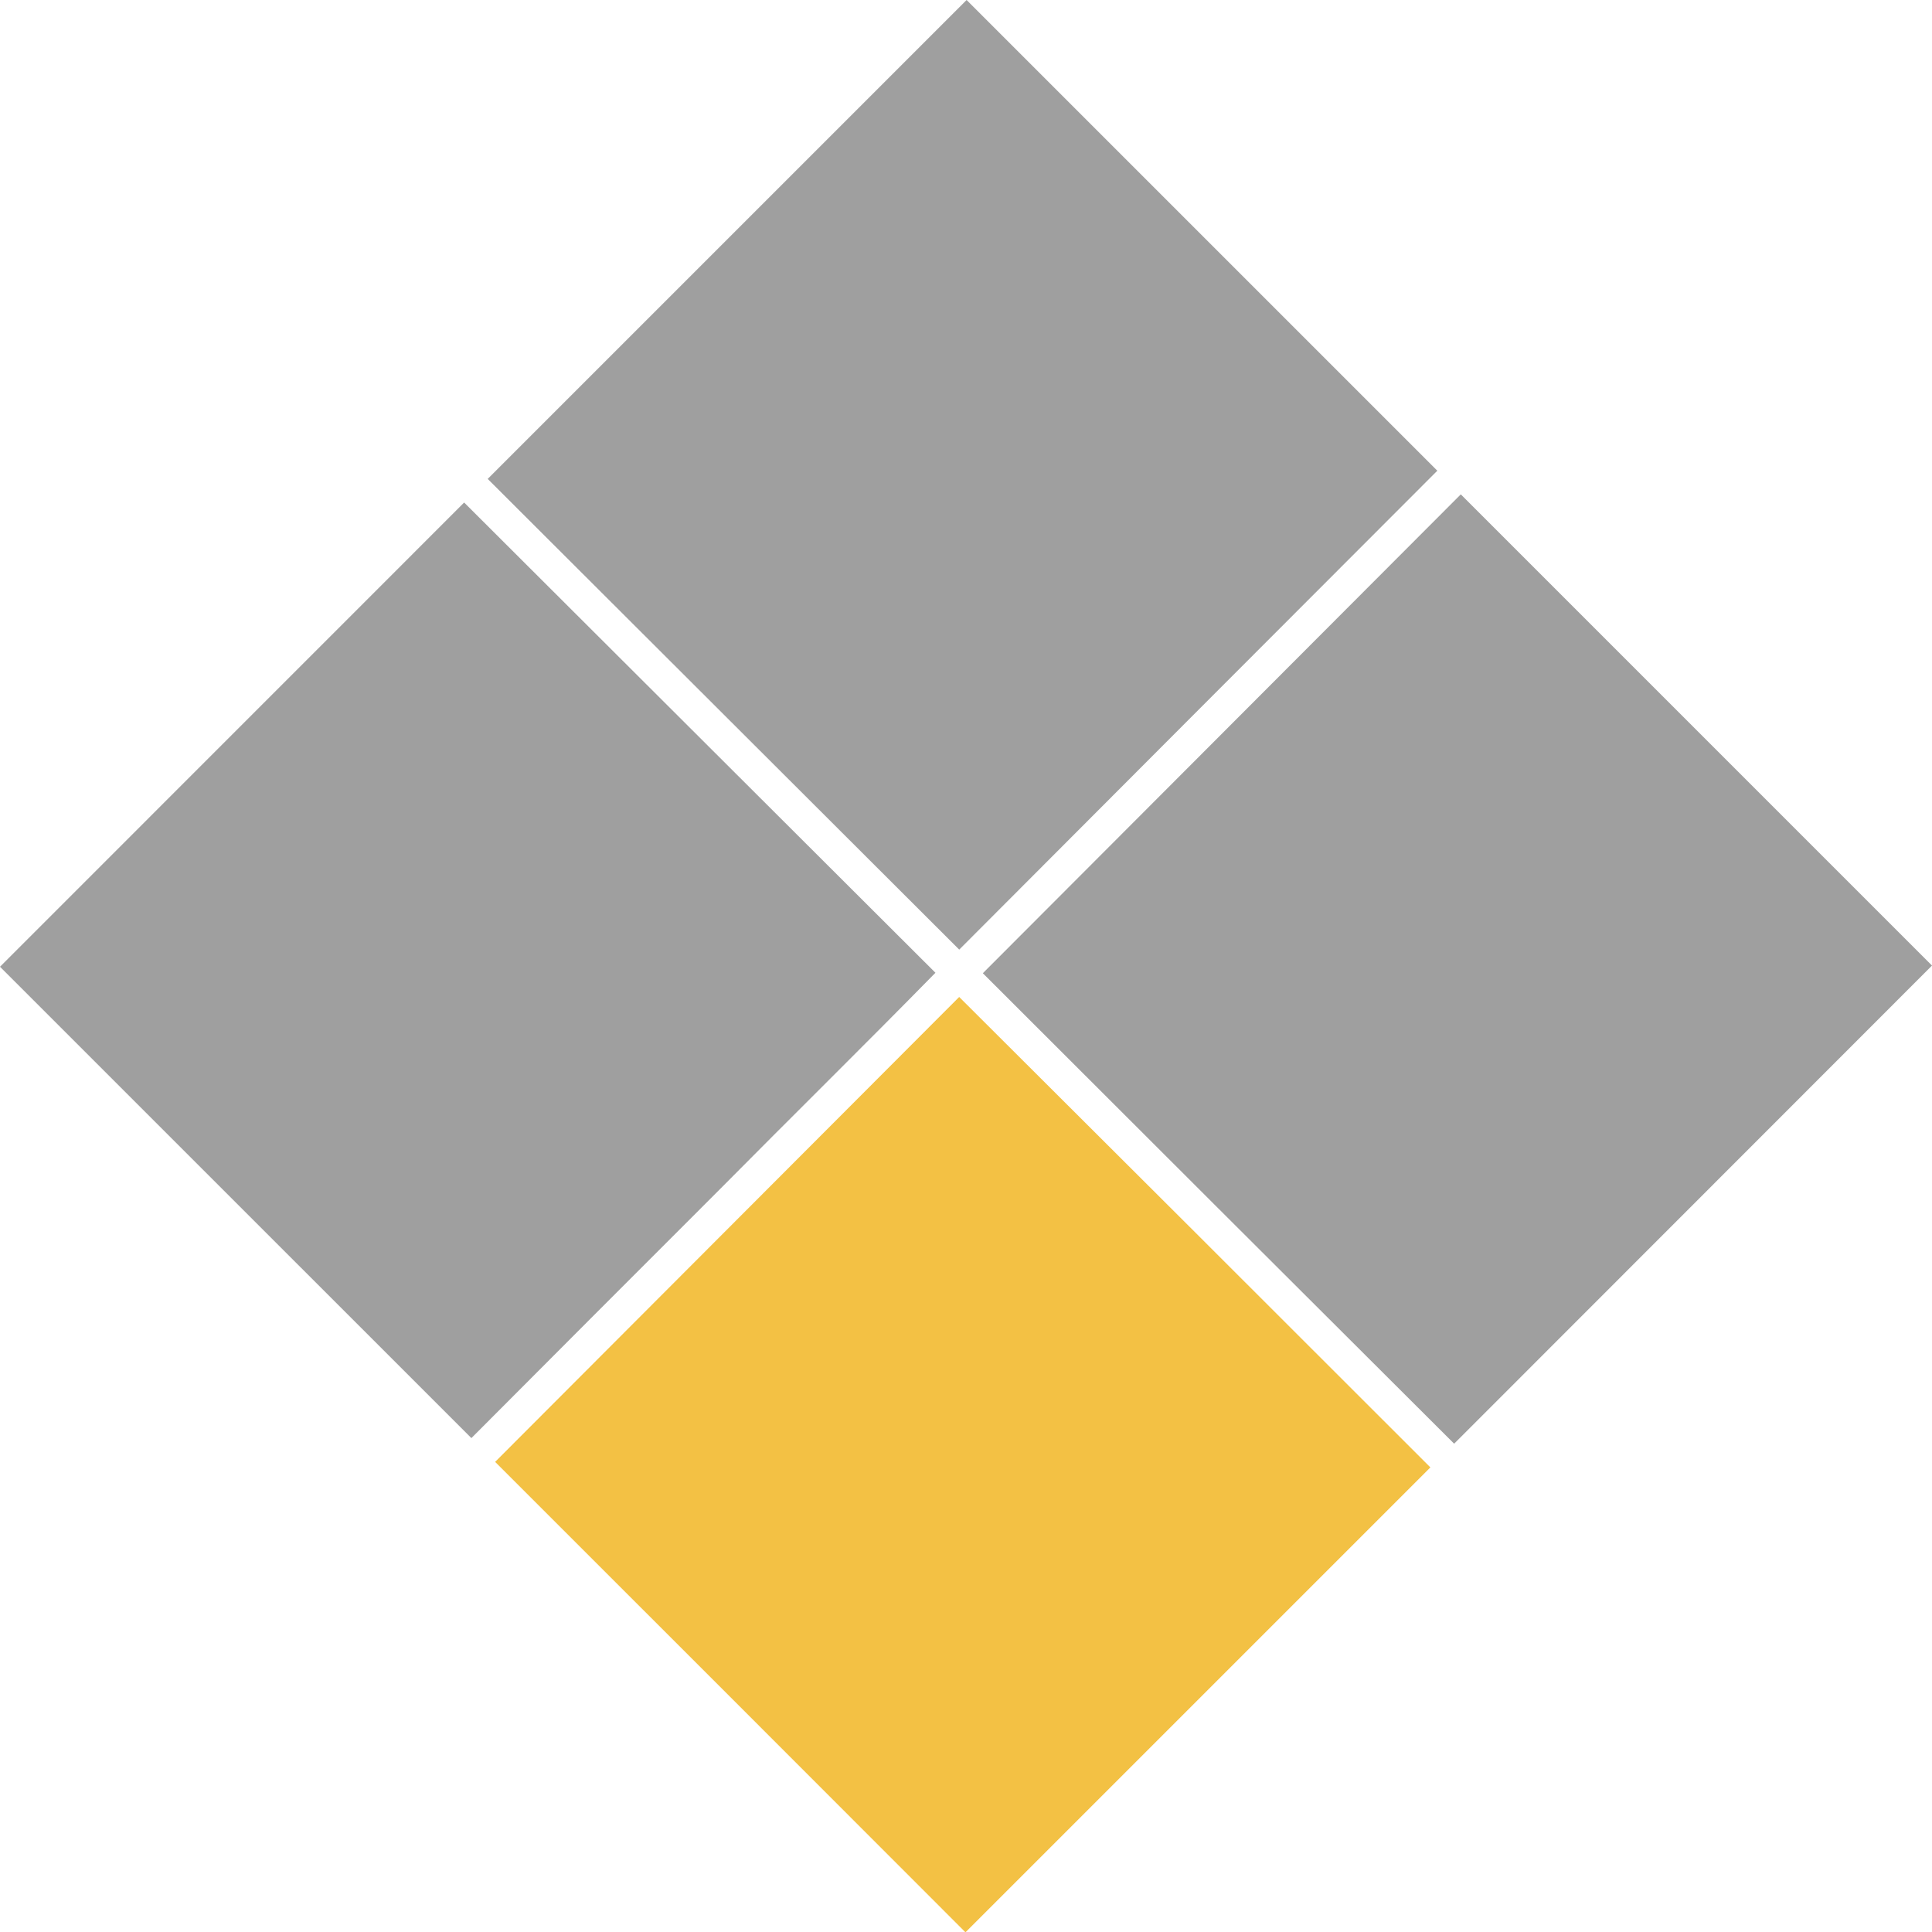
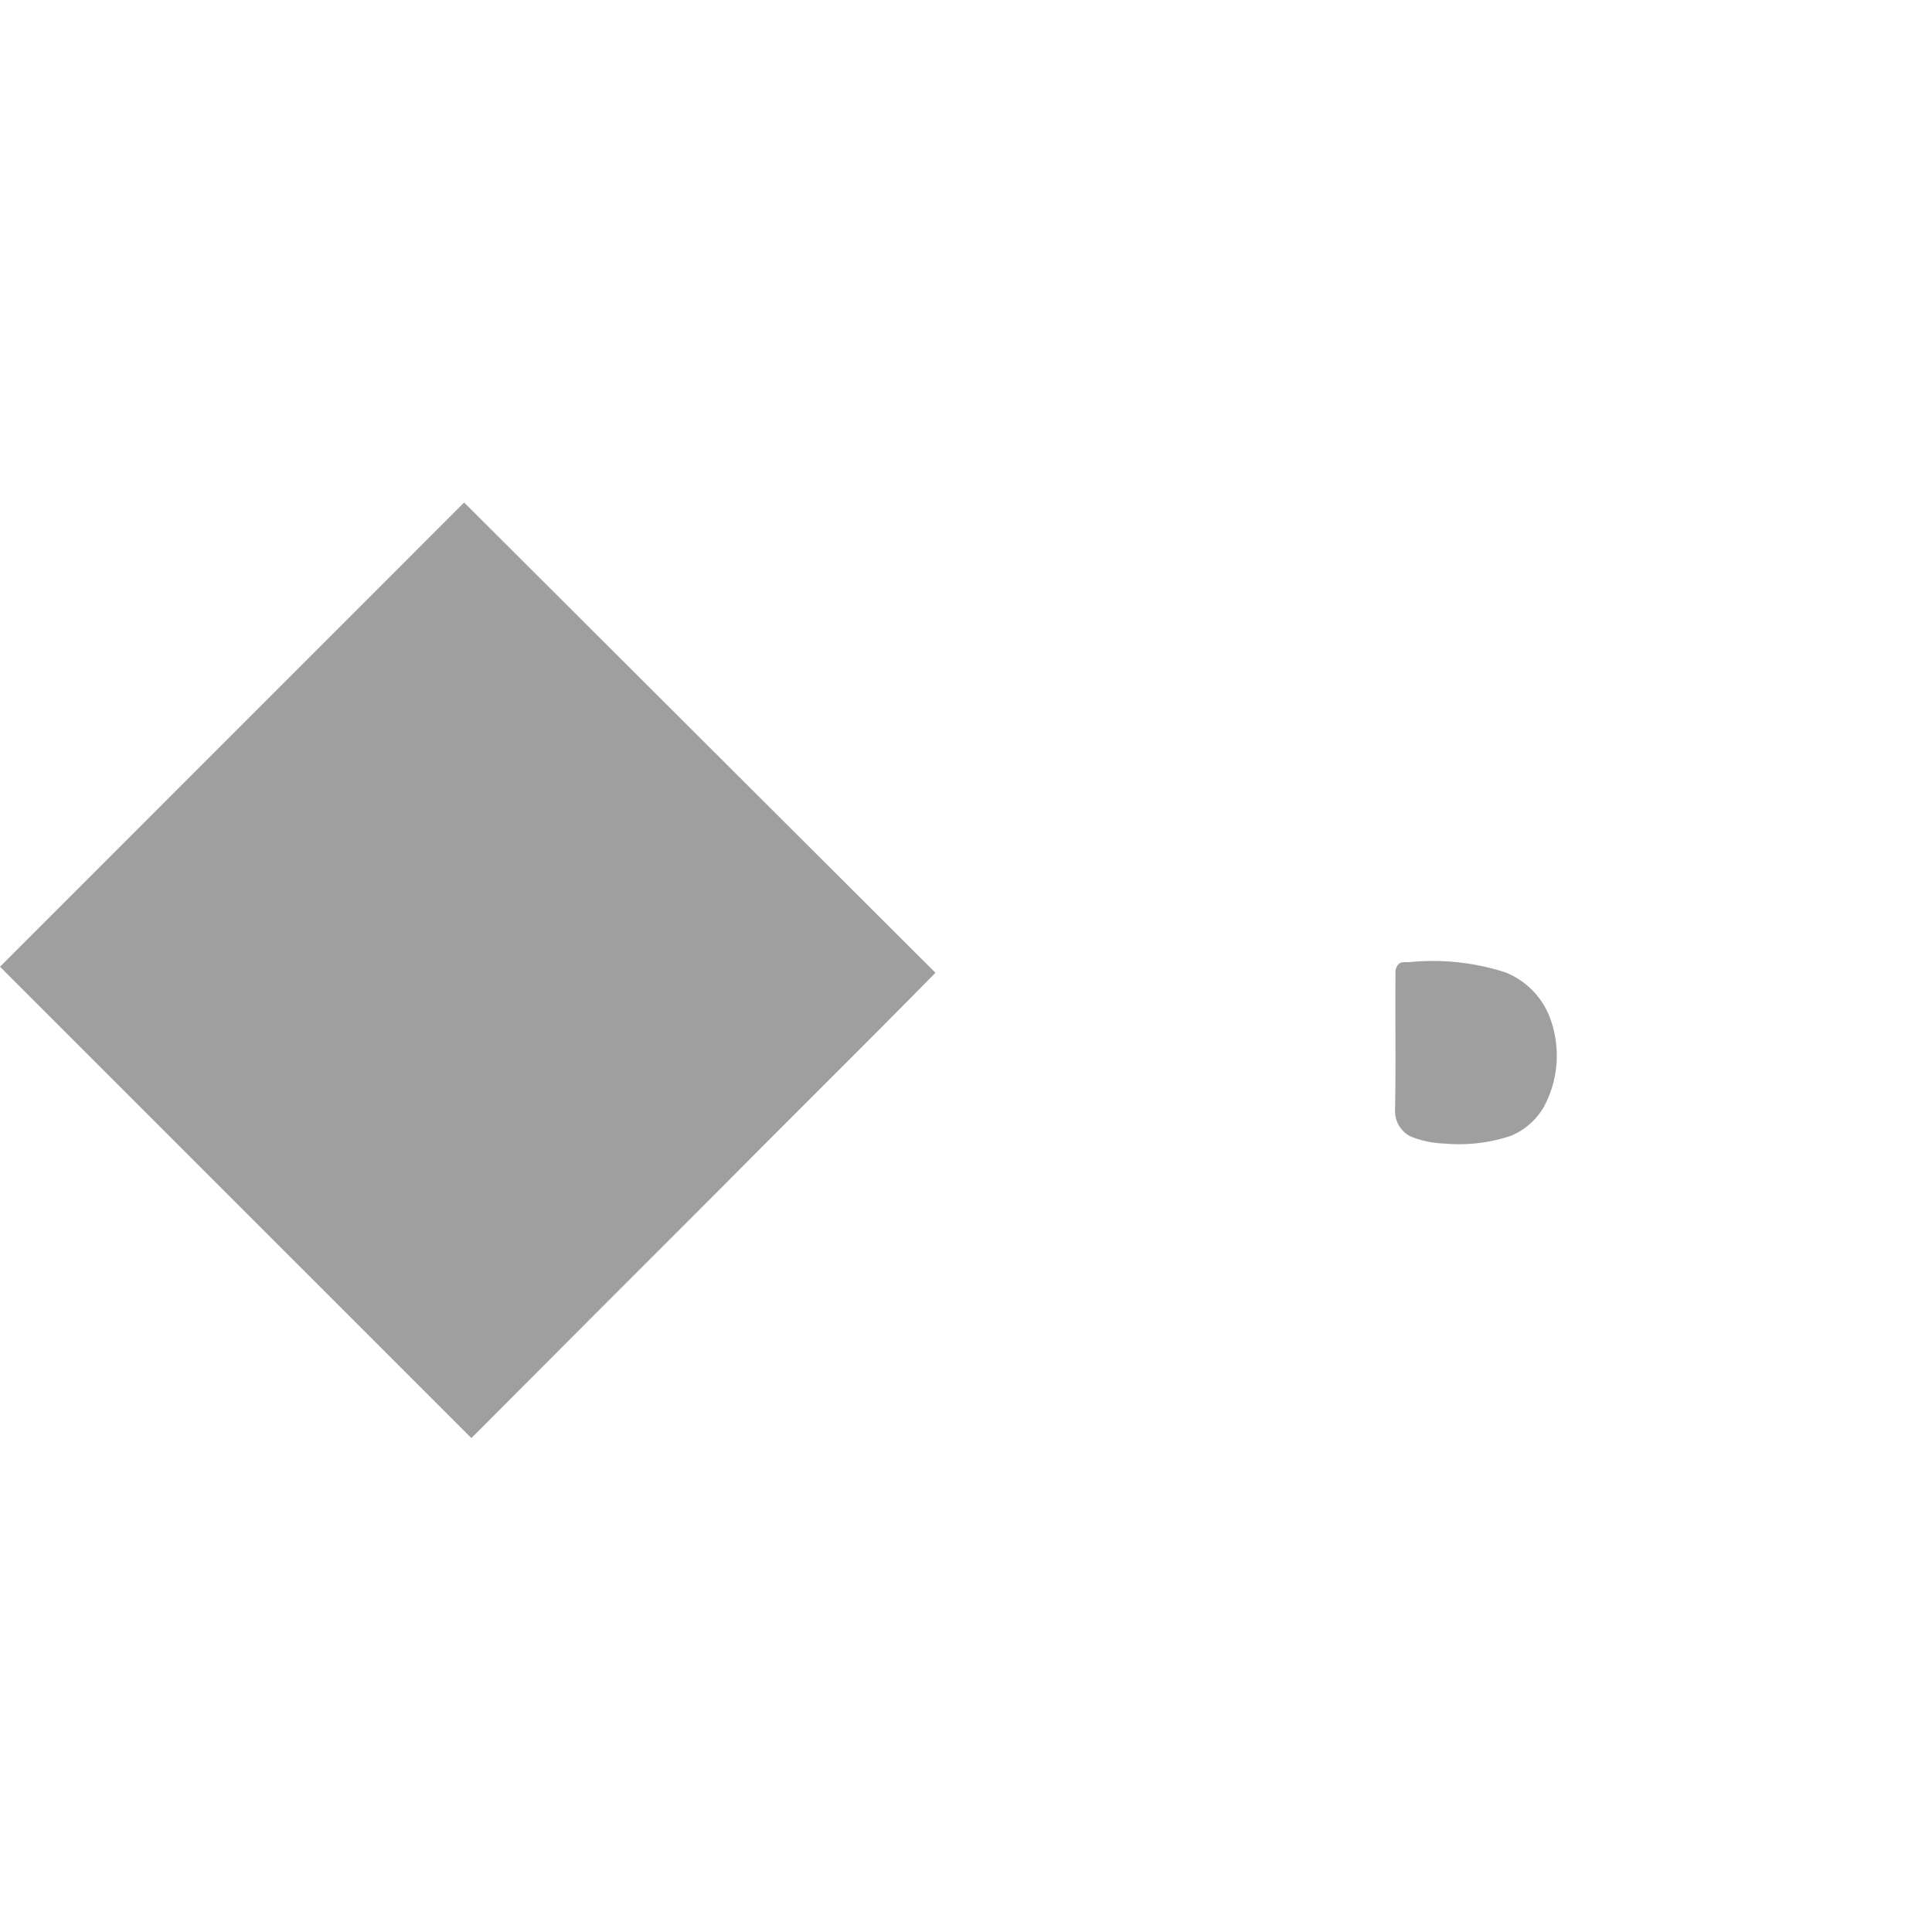
<svg xmlns="http://www.w3.org/2000/svg" width="42.387" height="42.393" viewBox="0 0 42.387 42.393">
  <defs>
    <style>.a{fill:#9f9f9f;}.b{fill:#f3c144;}</style>
  </defs>
  <g transform="translate(10.7)">
-     <path class="a" d="M0,10.507H0L10.507,0,20.834,10.327q-5.247,5.251-10.489,10.507Z" />
-   </g>
+     </g>
  <g transform="translate(21.563 10.846)">
-     <path class="a" d="M0,10.506Q5.242,5.252,10.486,0L20.824,10.338q-5.243,5.244-10.484,10.49Q5.167,15.67,0,10.506Z" />
-     <path class="a" d="M.293.039a2.256,2.256,0,0,1,1.15.083A2.079,2.079,0,0,1,2.823,1.408a1.677,1.677,0,0,1-.174,1.435,1.068,1.068,0,0,1-.626.38,4.986,4.986,0,0,1-1.34.109A2.258,2.258,0,0,1,.132,3.3C0,3.256,0,3.088,0,2.976,0,2.16,0,1.345,0,.53,0,.333.075.089.293.039Z" transform="translate(9.05 6.493)" />
    <path class="a" d="M.071.077C.134,0,.254.037.343.023A5.2,5.2,0,0,1,2.417.249a1.734,1.734,0,0,1,1.026,1.13A2.369,2.369,0,0,1,3.265,3.2a1.5,1.5,0,0,1-.721.635,3.587,3.587,0,0,1-1.45.172A2.2,2.2,0,0,1,.339,3.85.624.624,0,0,1,0,3.258C.02,2.265,0,1.271.01.279A.255.255,0,0,1,.071.077Z" transform="translate(9.044 10.237)" />
  </g>
  <g transform="translate(0 11.025)">
    <path class="a" d="M0,10.185Q5.09,5.091,10.183,0l10.34,10.317C18.946,11.925,17.344,13.5,15.76,15.1q-2.712,2.71-5.418,5.426Z" />
  </g>
  <g transform="translate(10.863 21.873)">
-     <path class="b" d="M0,10.2Q5.092,5.1,10.181,0q5.174,5.156,10.338,10.321l-10.2,10.2Q5.16,15.357,0,10.2Z" />
-   </g>
+     </g>
</svg>